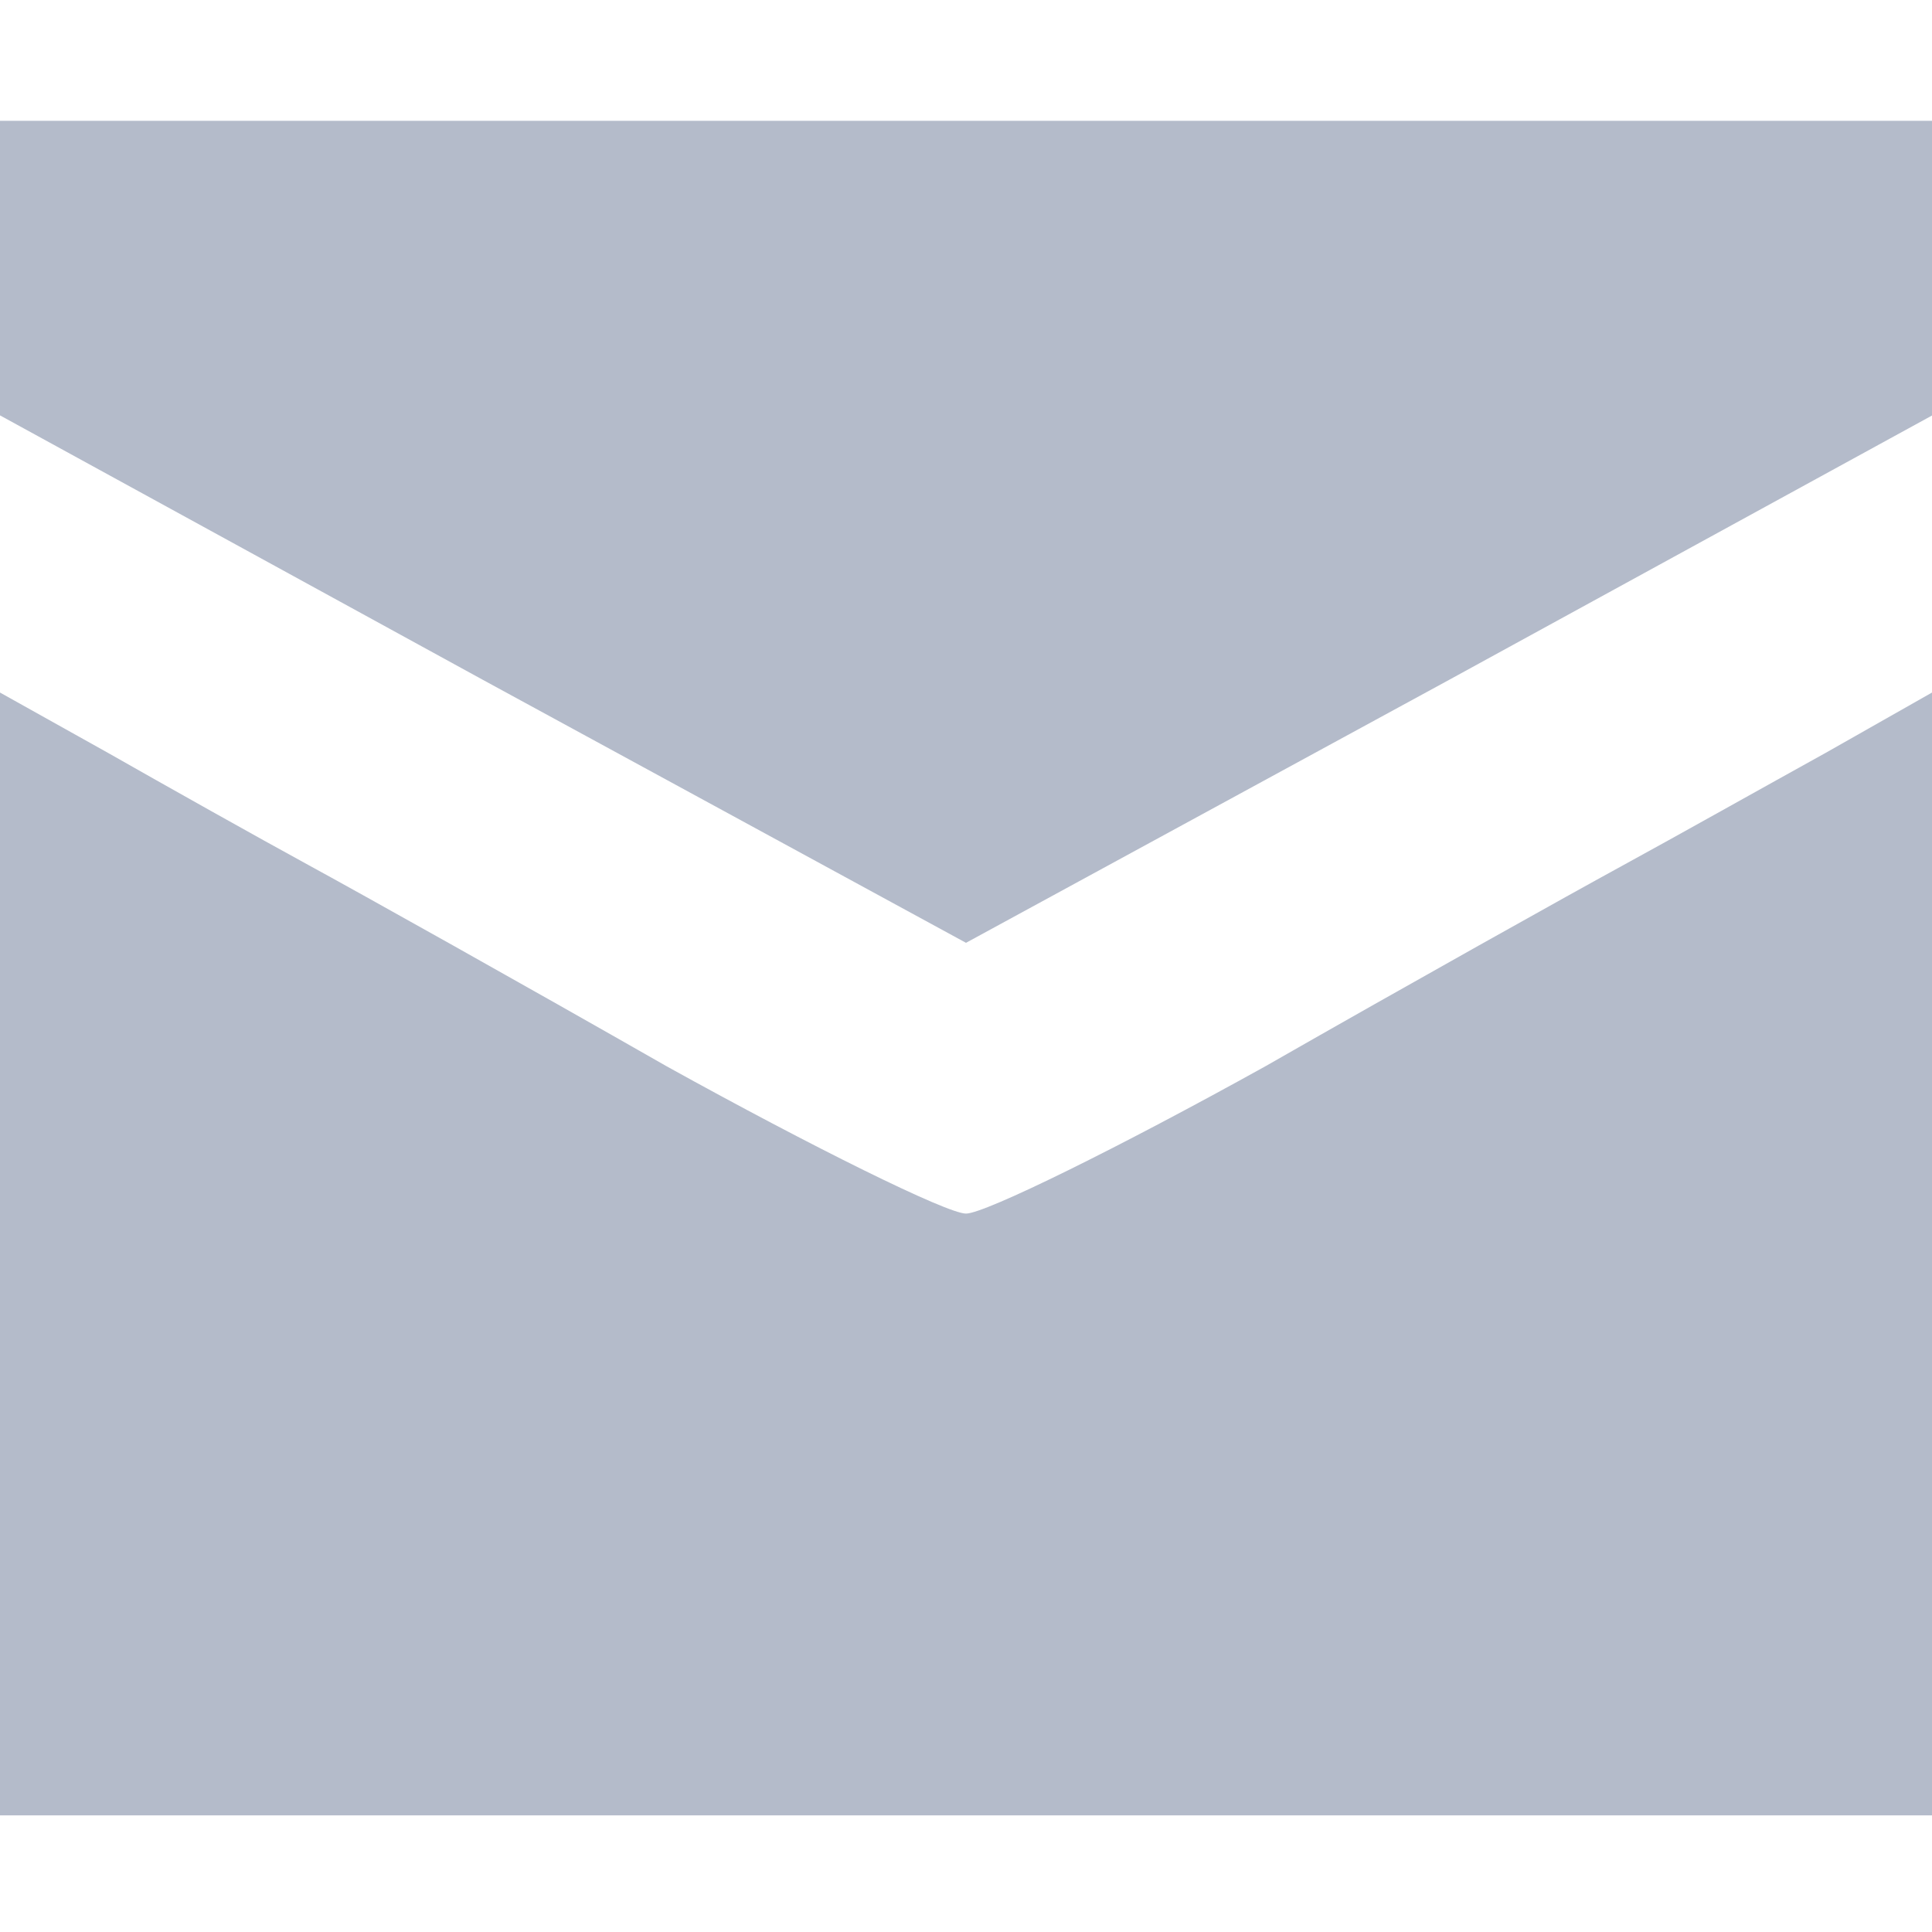
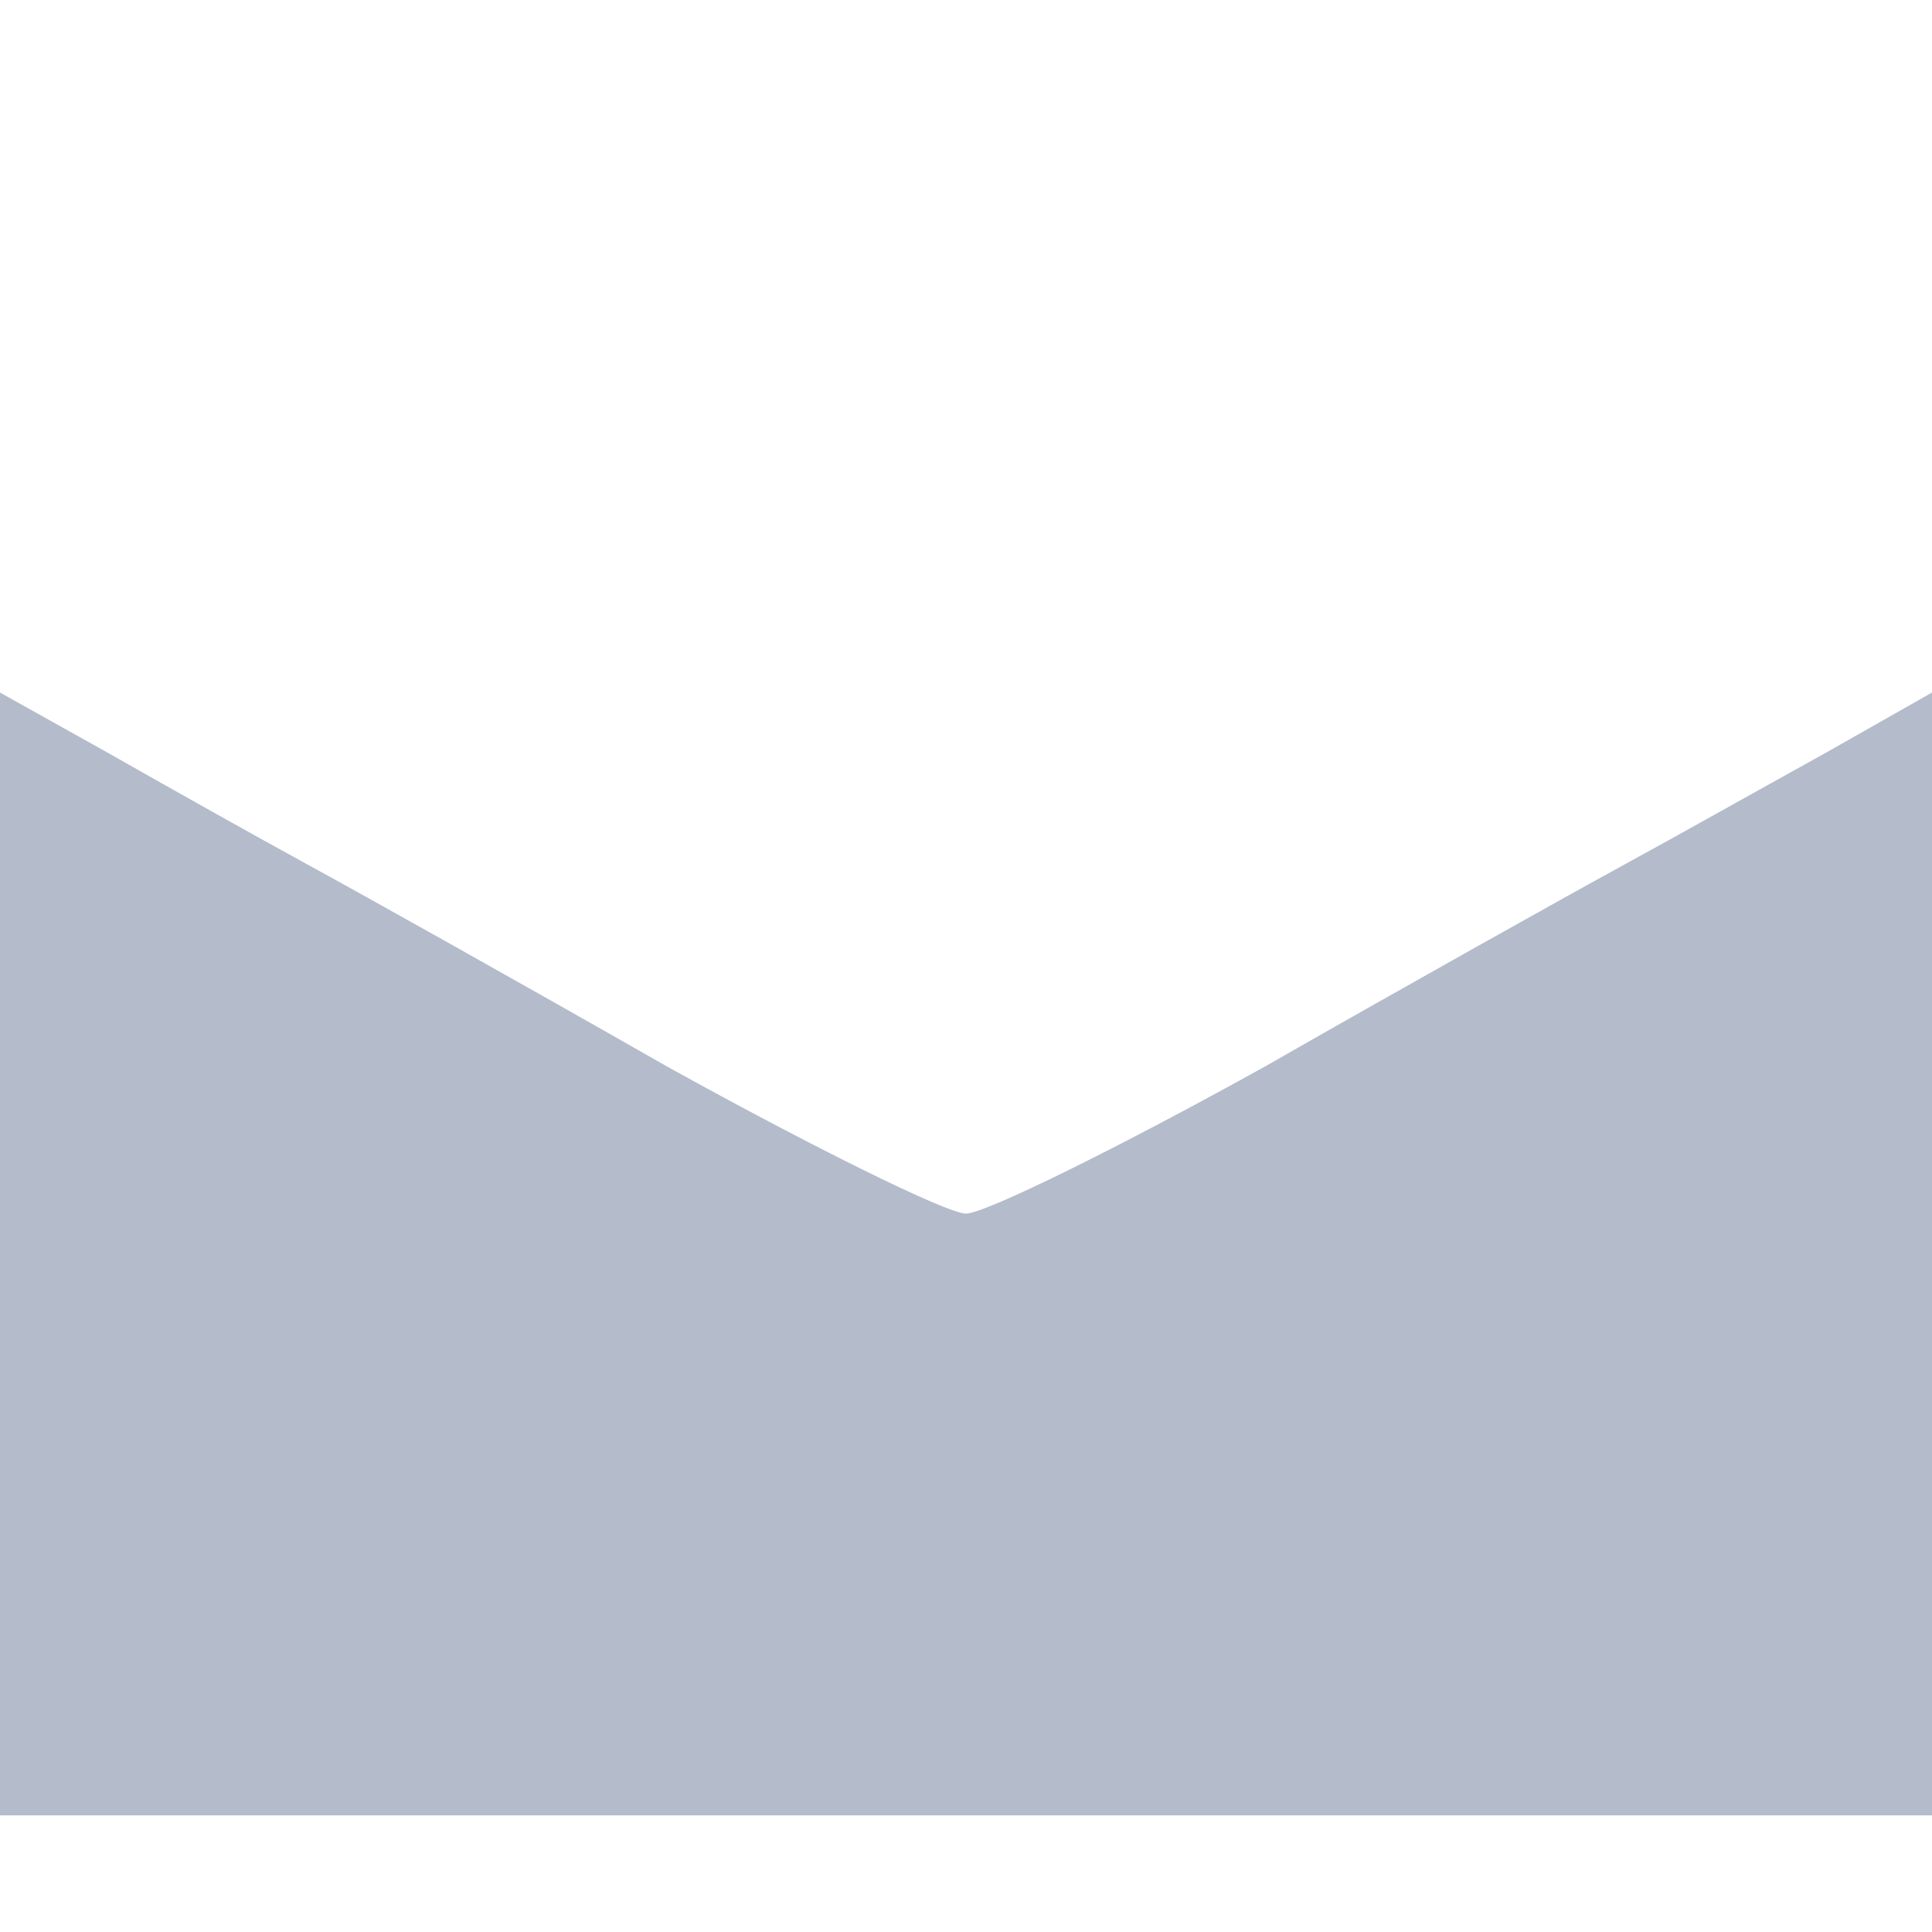
<svg xmlns="http://www.w3.org/2000/svg" version="1.1" id="Layer_1" x="0px" y="0px" width="13" height="13" viewBox="0 0 13 13" xml:space="preserve">
  <defs id="defs9" />
-   <path d="m 0,1.804 v 0.991 L 3.25,4.575 6.5,6.344 9.75,4.575 13,2.796 V 1.804 0.813 H 6.5 0 Z" id="path2" style="fill:#b4bbca;fill-opacity:1;stroke-width:0.011" />
  <path d="M 0,8.443 V 12.215 H 6.5 13 V 8.443 4.66 l -0.714,0.405 c -0.405,0.224 -1.012,0.565 -1.364,0.757 -0.352,0.192 -1.439,0.799 -2.408,1.353 C 7.534,7.719 6.628,8.166 6.5,8.166 c -0.128,0 -1.034,-0.448 -2.014,-0.991 C 3.516,6.621 2.43,6.014 2.078,5.822 1.726,5.63 1.119,5.289 0.725,5.065 L 0,4.66 Z" id="path5" style="fill:#b4bbca;fill-opacity:1;stroke-width:0.011" />
</svg>